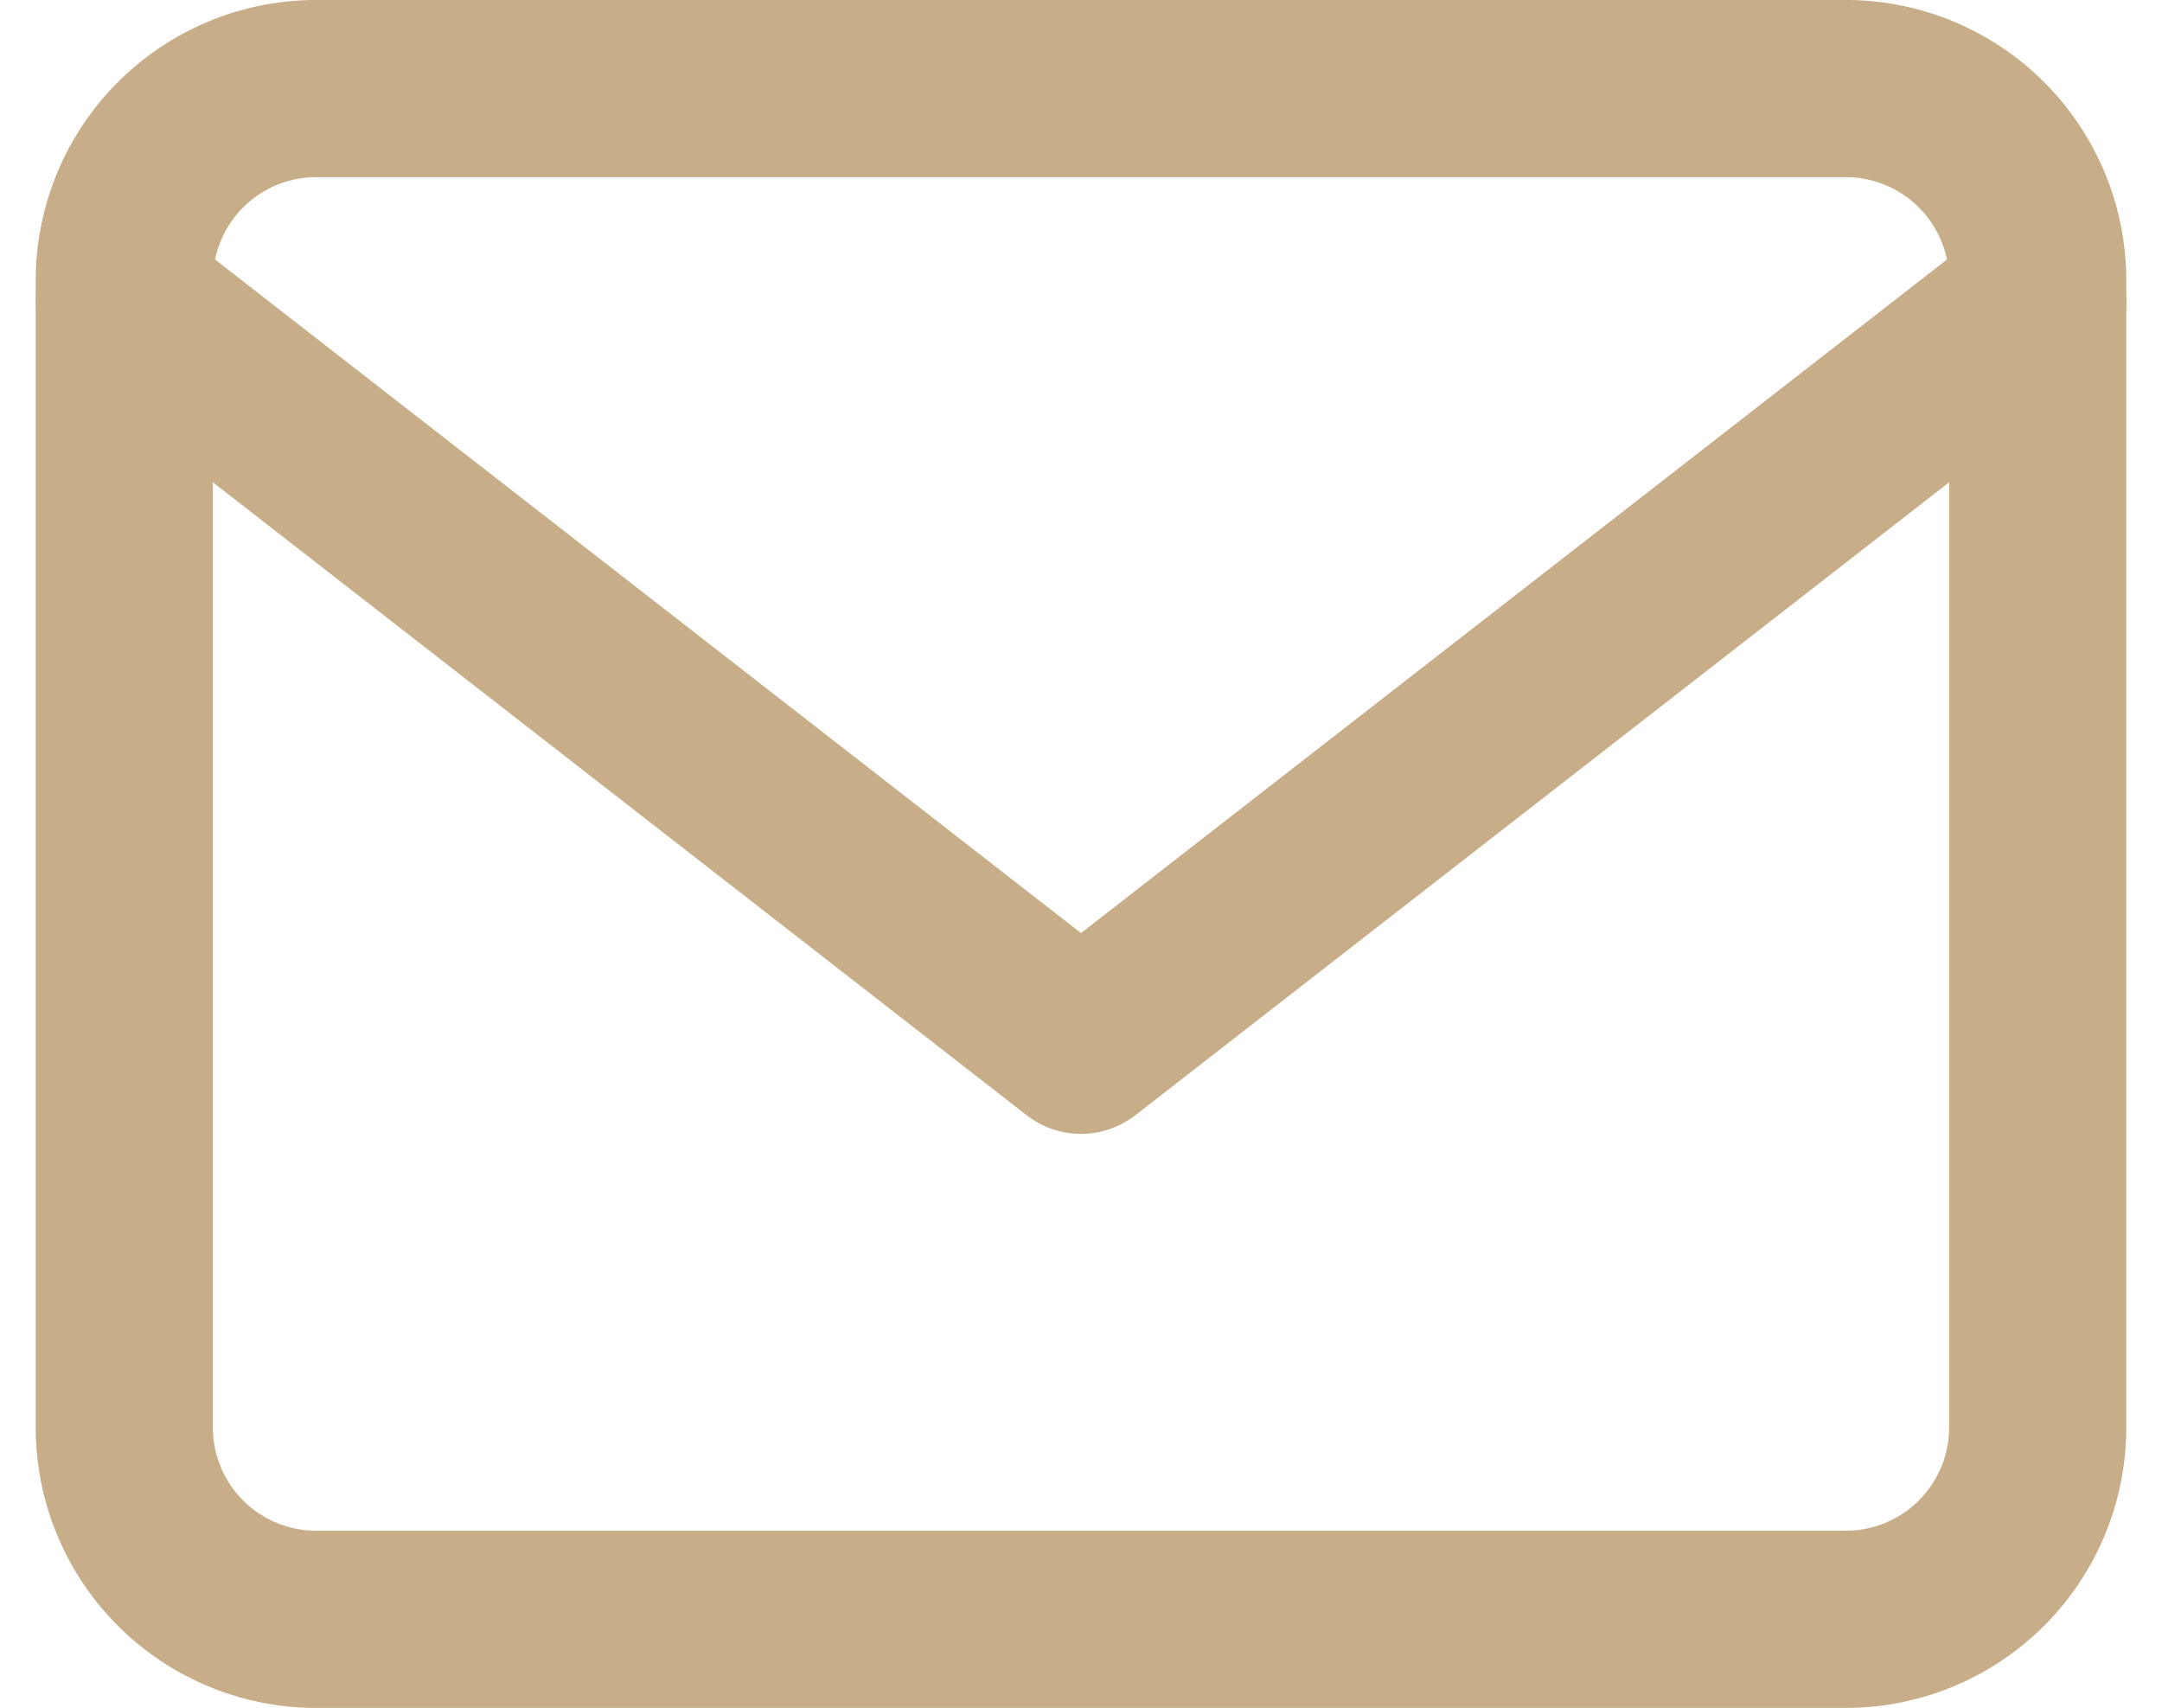
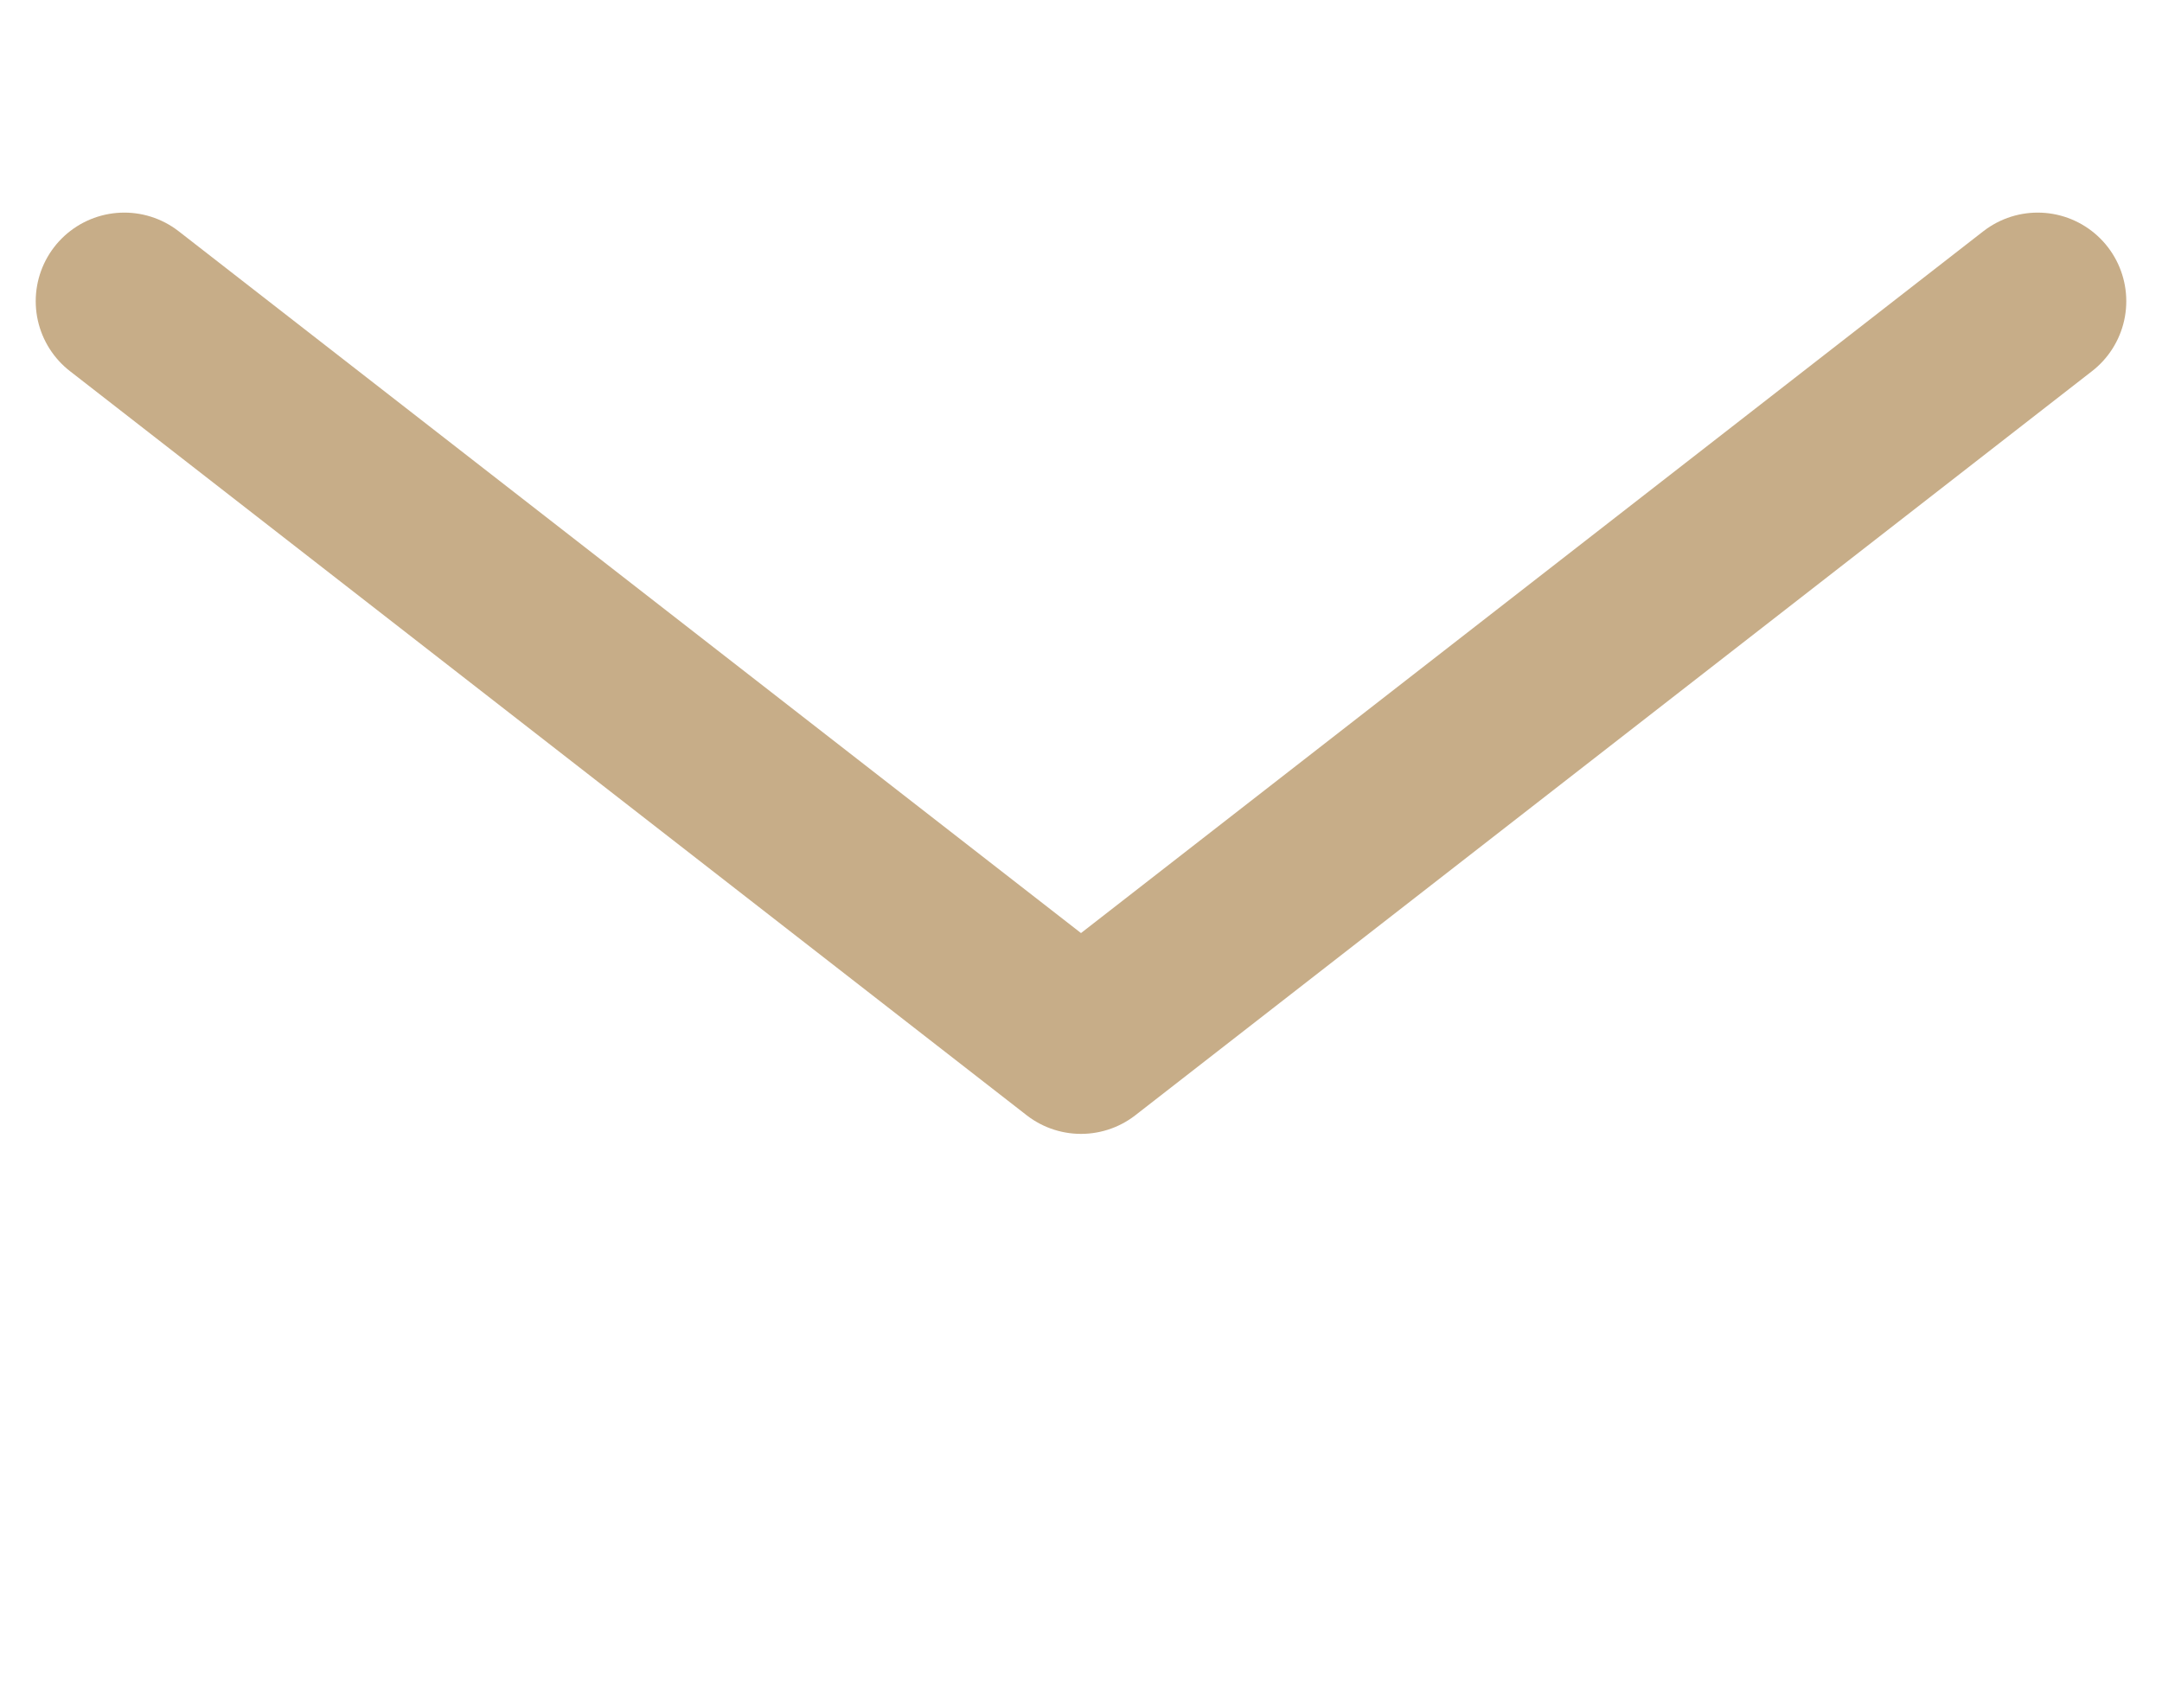
<svg xmlns="http://www.w3.org/2000/svg" width="30.508" height="24.1" viewBox="0 0 30.508 24.1">
  <g id="Icon_feather-mail" data-name="Icon feather-mail" transform="translate(-1.246 -4.75)">
    <g id="Raggruppa_682" data-name="Raggruppa 682">
-       <path id="Tracciato_168" data-name="Tracciato 168" d="M5.7,6H27.3A2.708,2.708,0,0,1,30,8.7V24.9a2.708,2.708,0,0,1-2.7,2.7H5.7A2.708,2.708,0,0,1,3,24.9V8.7A2.708,2.708,0,0,1,5.7,6Z" fill="none" stroke="#c7ad88" stroke-linecap="round" stroke-linejoin="round" stroke-width="2.5" />
-     </g>
+       </g>
    <path id="Tracciato_169" data-name="Tracciato 169" d="M30,9,16.5,19.5,3,9" transform="translate(0)" fill="none" stroke="#c7ad88" stroke-linecap="round" stroke-linejoin="round" stroke-width="2.5" />
  </g>
</svg>